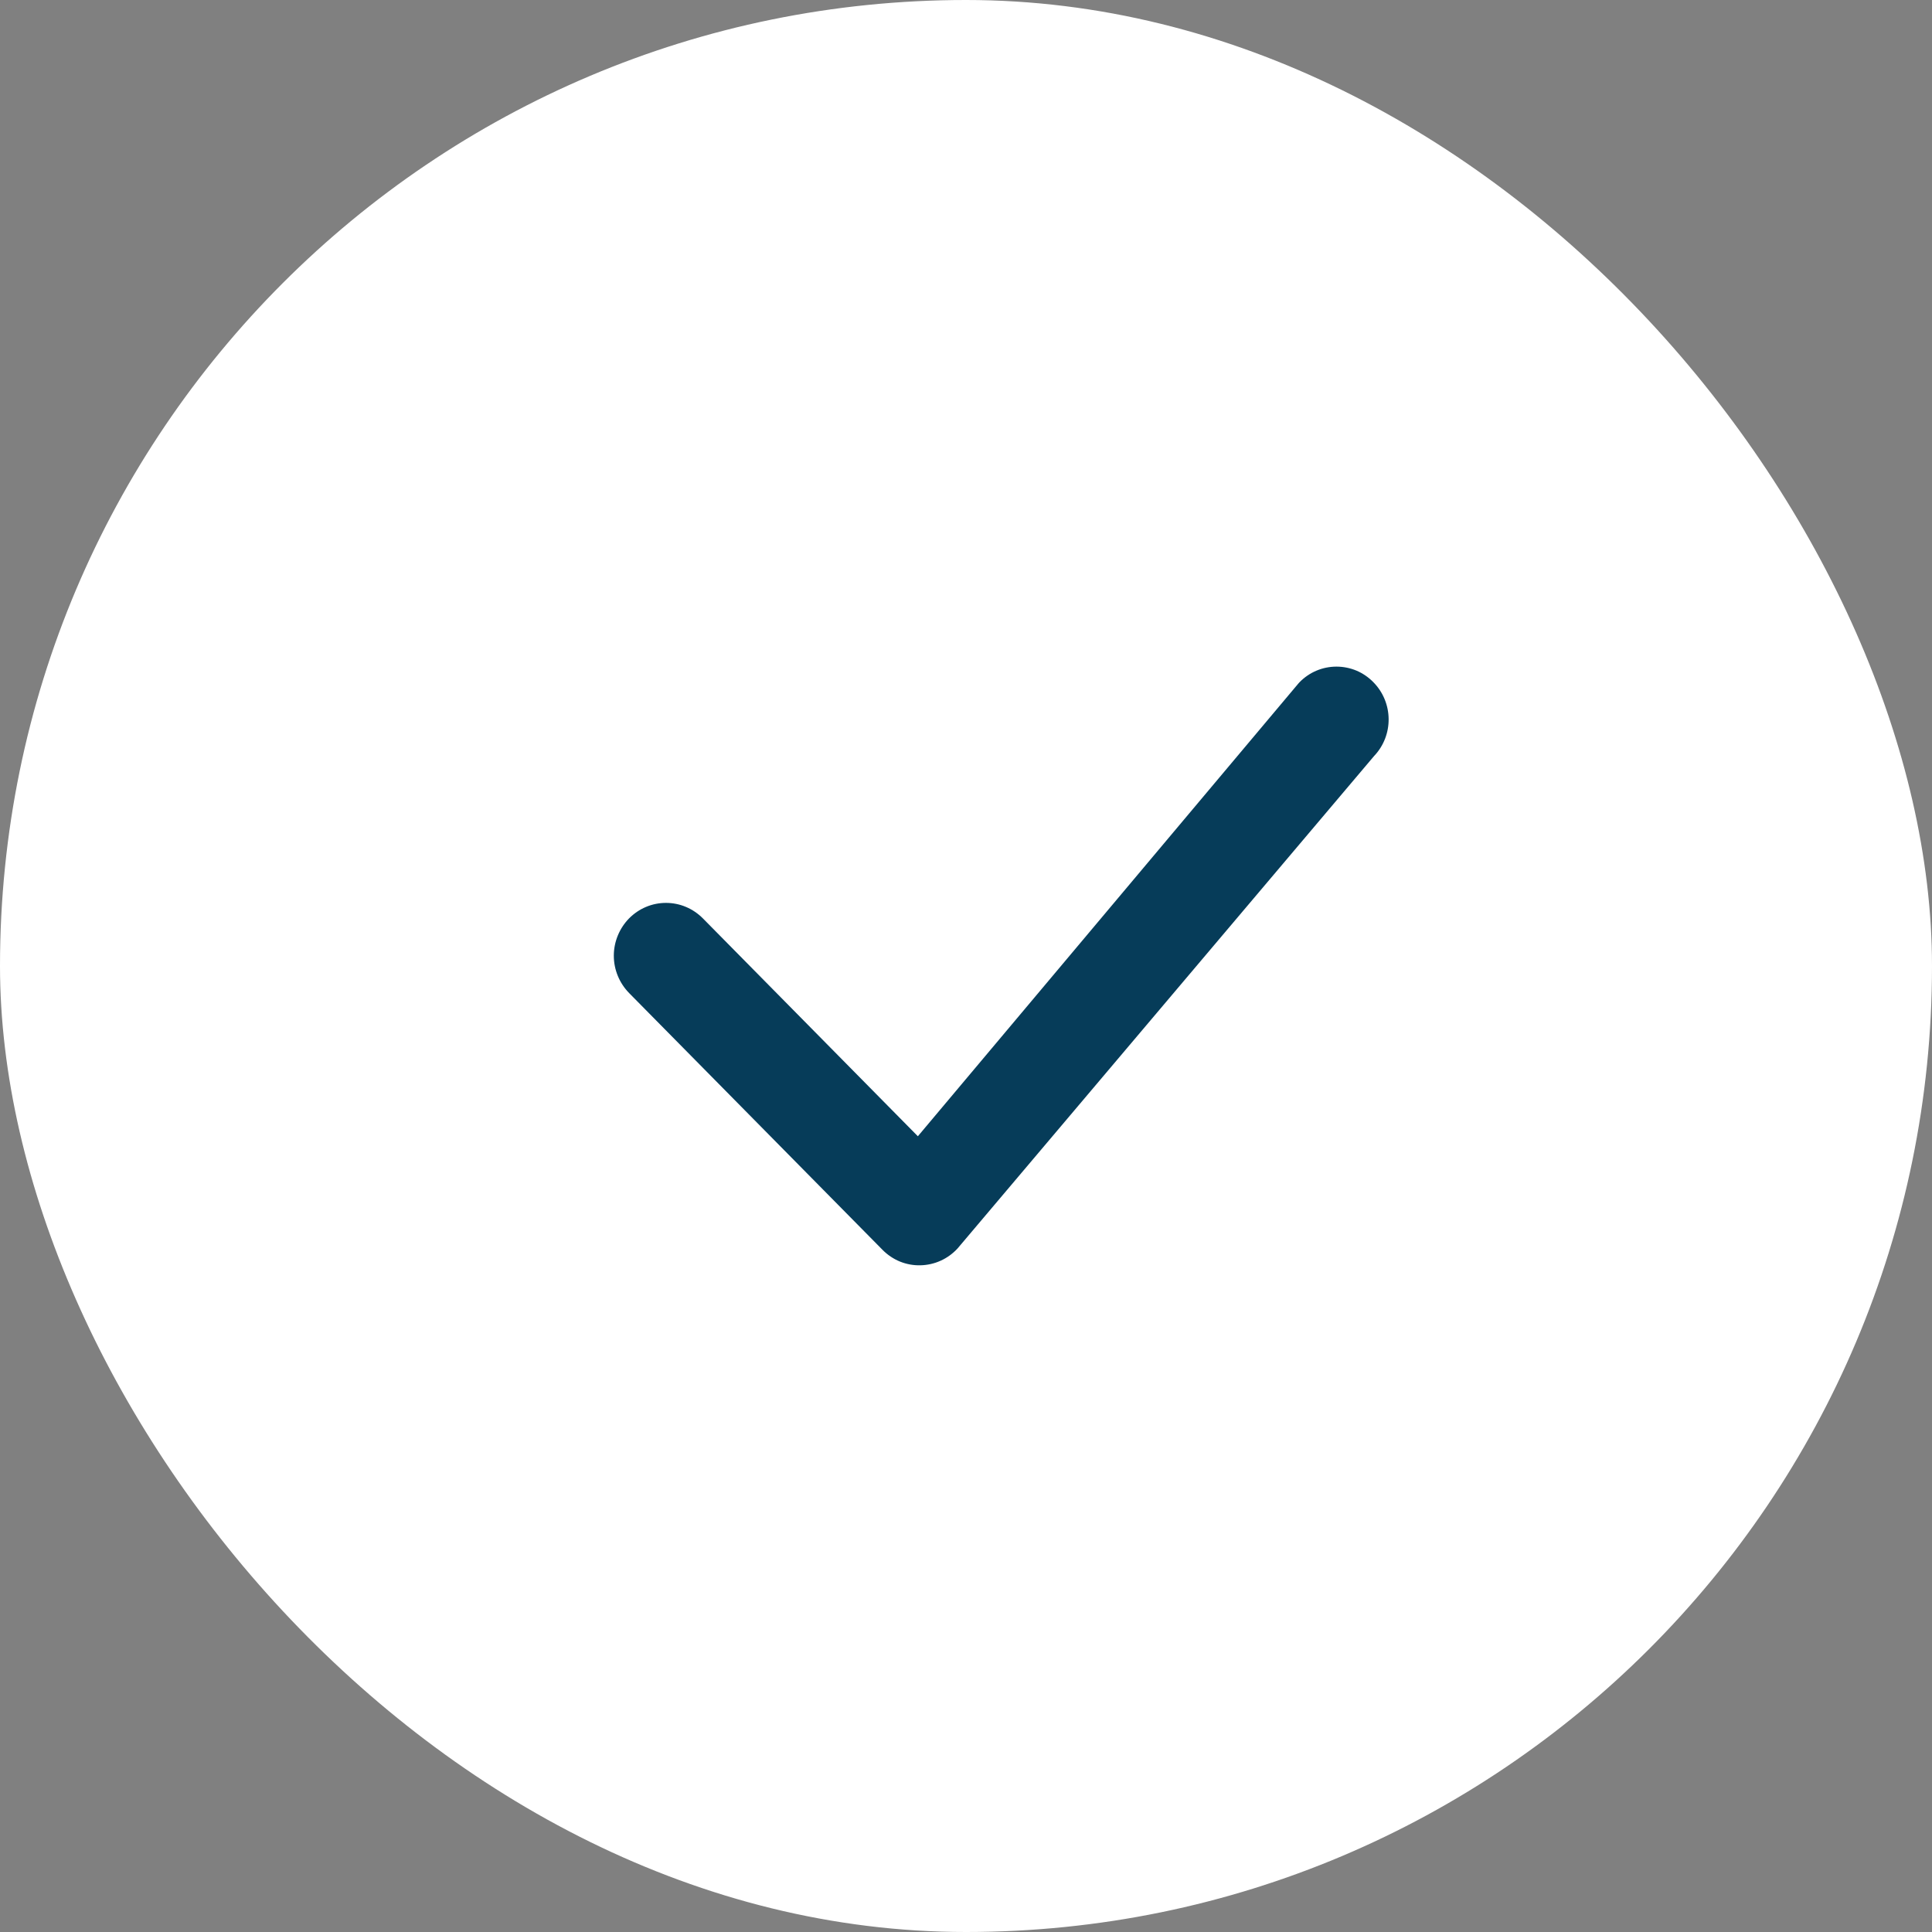
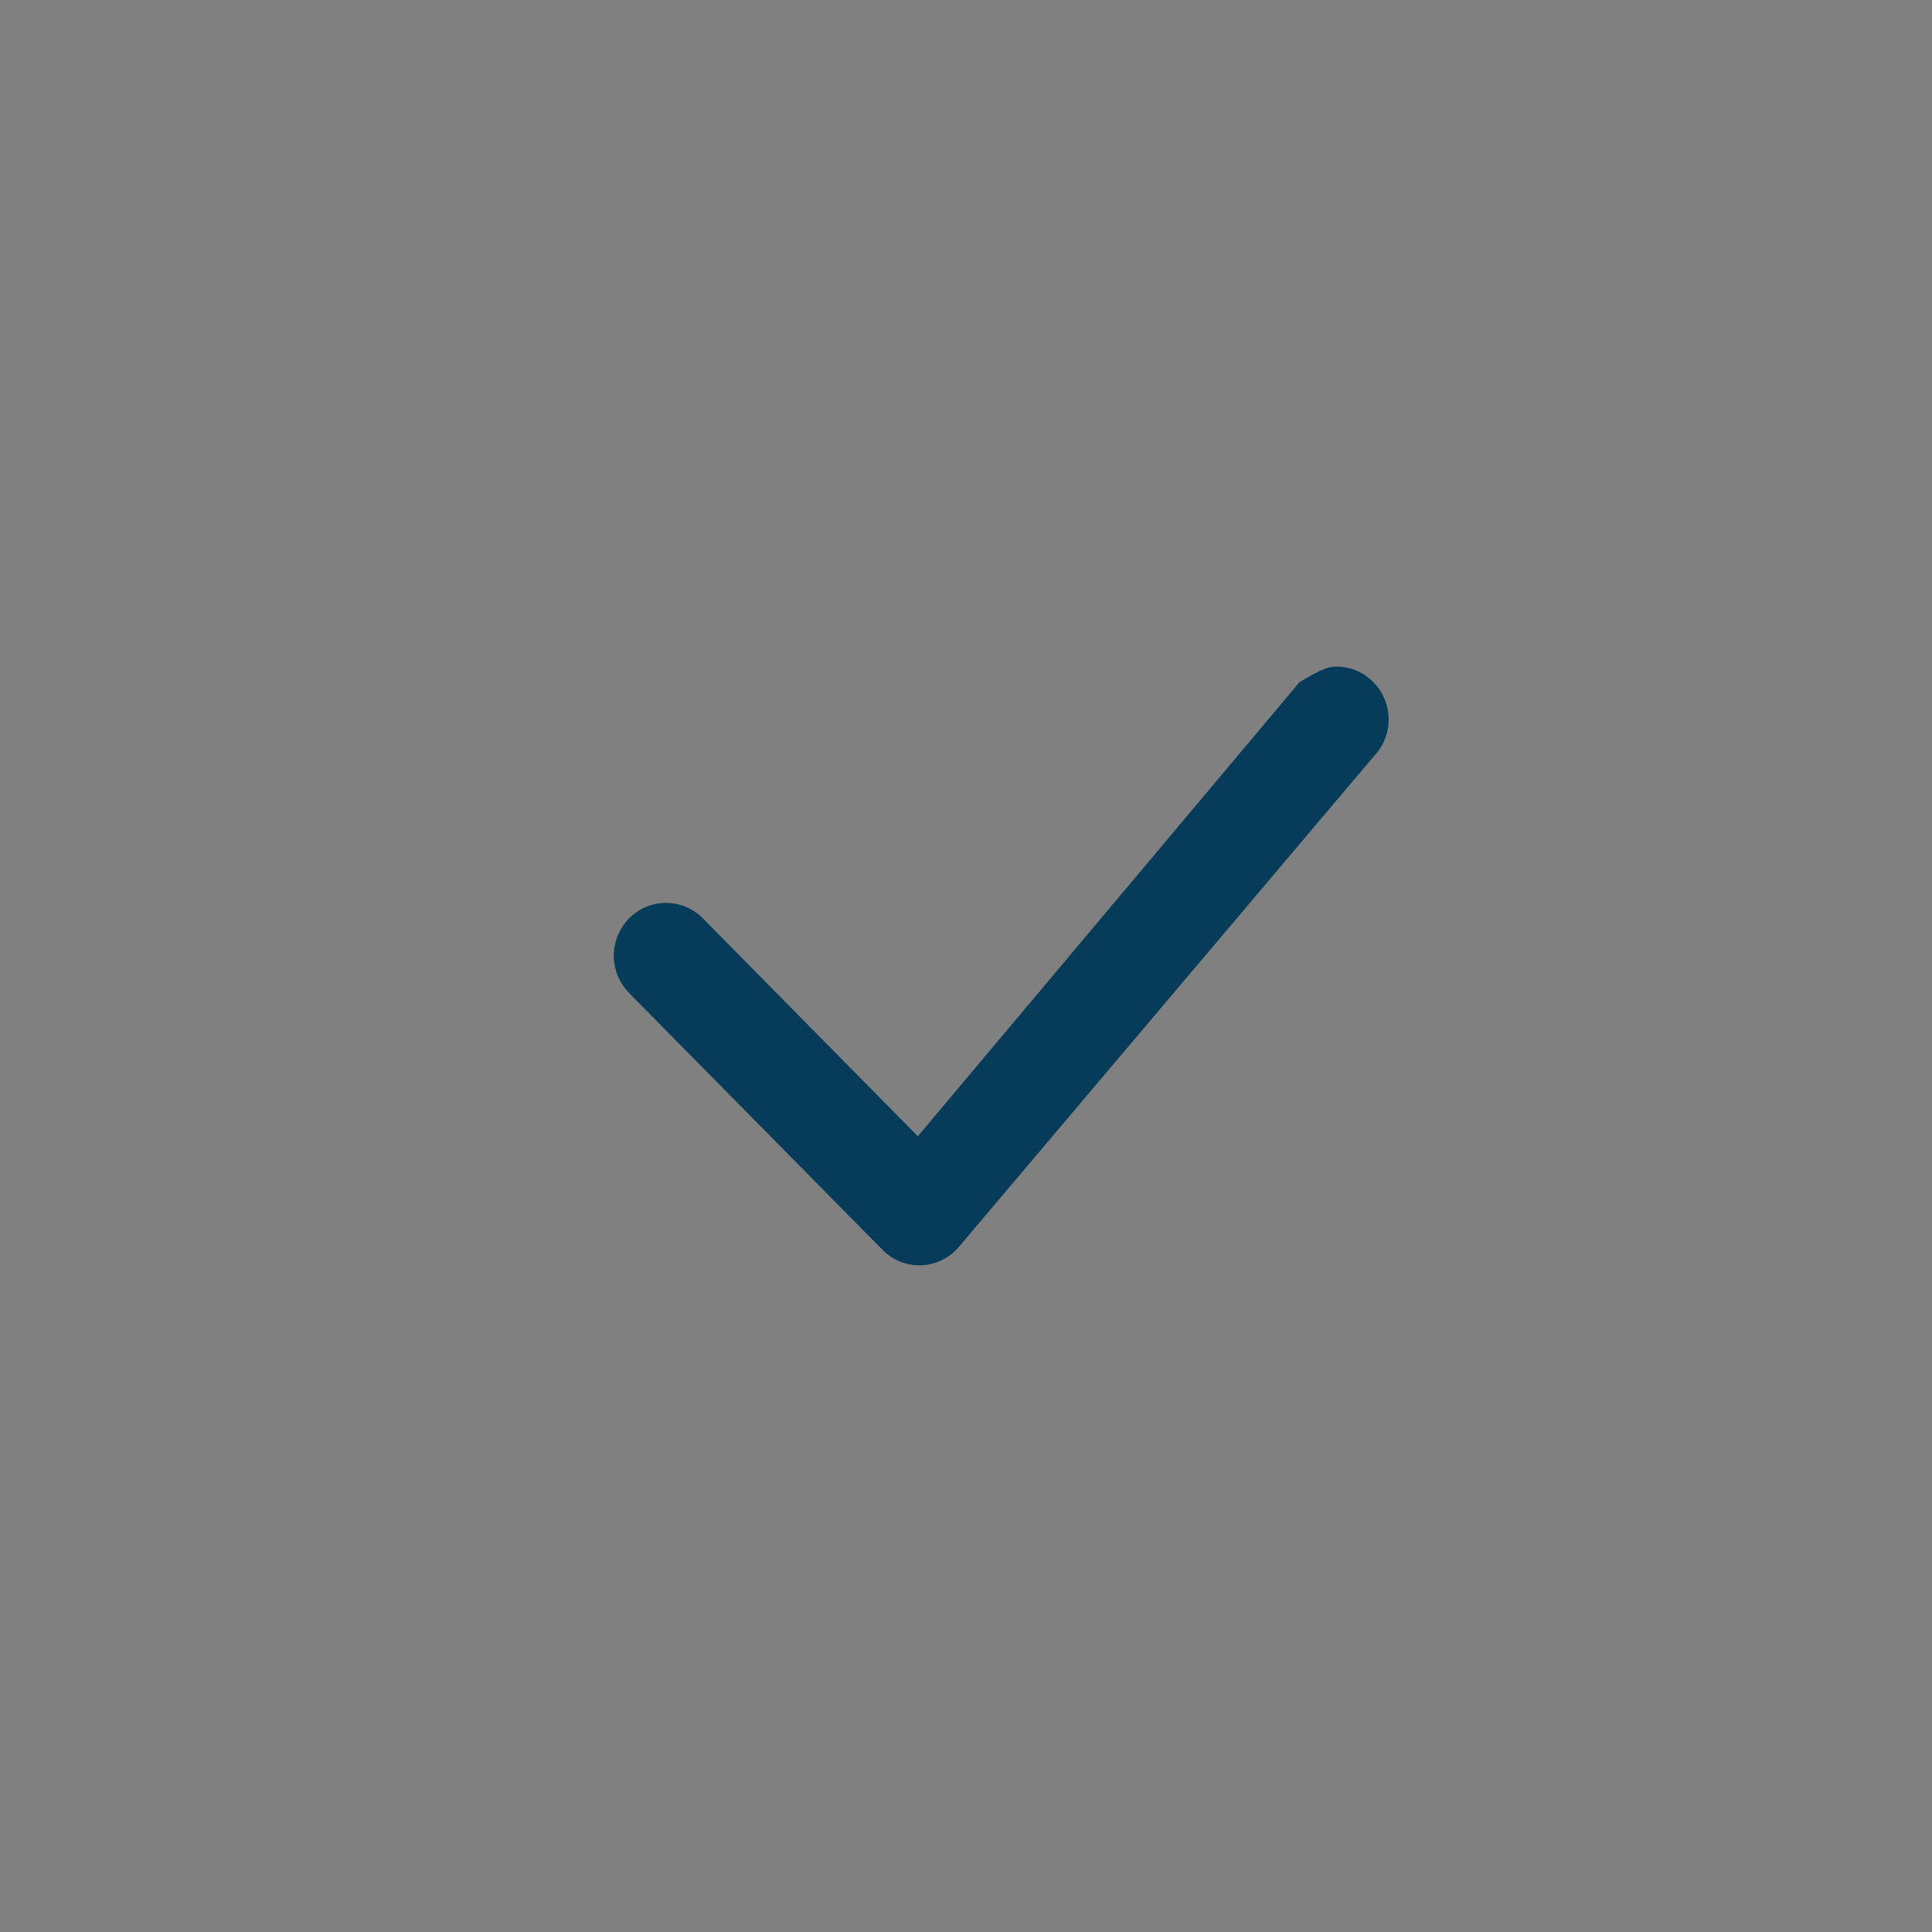
<svg xmlns="http://www.w3.org/2000/svg" width="24" height="24" viewBox="0 0 24 24" fill="none">
  <rect x="0" y="0" width="24" height="24" fill="#808080" stroke="none" />
-   <rect width="24" height="24" rx="12" fill="white" />
-   <path d="M16.144 8.474C16.204 8.413 16.275 8.364 16.354 8.331C16.432 8.298 16.517 8.281 16.602 8.281C16.687 8.281 16.772 8.298 16.851 8.331C16.929 8.364 17 8.413 17.06 8.474C17.31 8.727 17.314 9.135 17.069 9.392L11.895 15.509C11.836 15.573 11.765 15.625 11.685 15.661C11.606 15.697 11.52 15.716 11.433 15.718C11.346 15.72 11.259 15.704 11.178 15.671C11.098 15.638 11.024 15.588 10.963 15.526L7.815 12.336C7.694 12.212 7.625 12.046 7.625 11.872C7.625 11.699 7.694 11.532 7.815 11.408C7.875 11.348 7.946 11.299 8.025 11.266C8.103 11.233 8.188 11.216 8.273 11.216C8.358 11.216 8.443 11.233 8.521 11.266C8.6 11.299 8.671 11.348 8.731 11.408L11.402 14.115L16.127 8.493C16.132 8.486 16.138 8.48 16.144 8.474Z" fill="#063C59" />
+   <path d="M16.144 8.474C16.432 8.298 16.517 8.281 16.602 8.281C16.687 8.281 16.772 8.298 16.851 8.331C16.929 8.364 17 8.413 17.06 8.474C17.31 8.727 17.314 9.135 17.069 9.392L11.895 15.509C11.836 15.573 11.765 15.625 11.685 15.661C11.606 15.697 11.52 15.716 11.433 15.718C11.346 15.72 11.259 15.704 11.178 15.671C11.098 15.638 11.024 15.588 10.963 15.526L7.815 12.336C7.694 12.212 7.625 12.046 7.625 11.872C7.625 11.699 7.694 11.532 7.815 11.408C7.875 11.348 7.946 11.299 8.025 11.266C8.103 11.233 8.188 11.216 8.273 11.216C8.358 11.216 8.443 11.233 8.521 11.266C8.6 11.299 8.671 11.348 8.731 11.408L11.402 14.115L16.127 8.493C16.132 8.486 16.138 8.48 16.144 8.474Z" fill="#063C59" />
</svg>